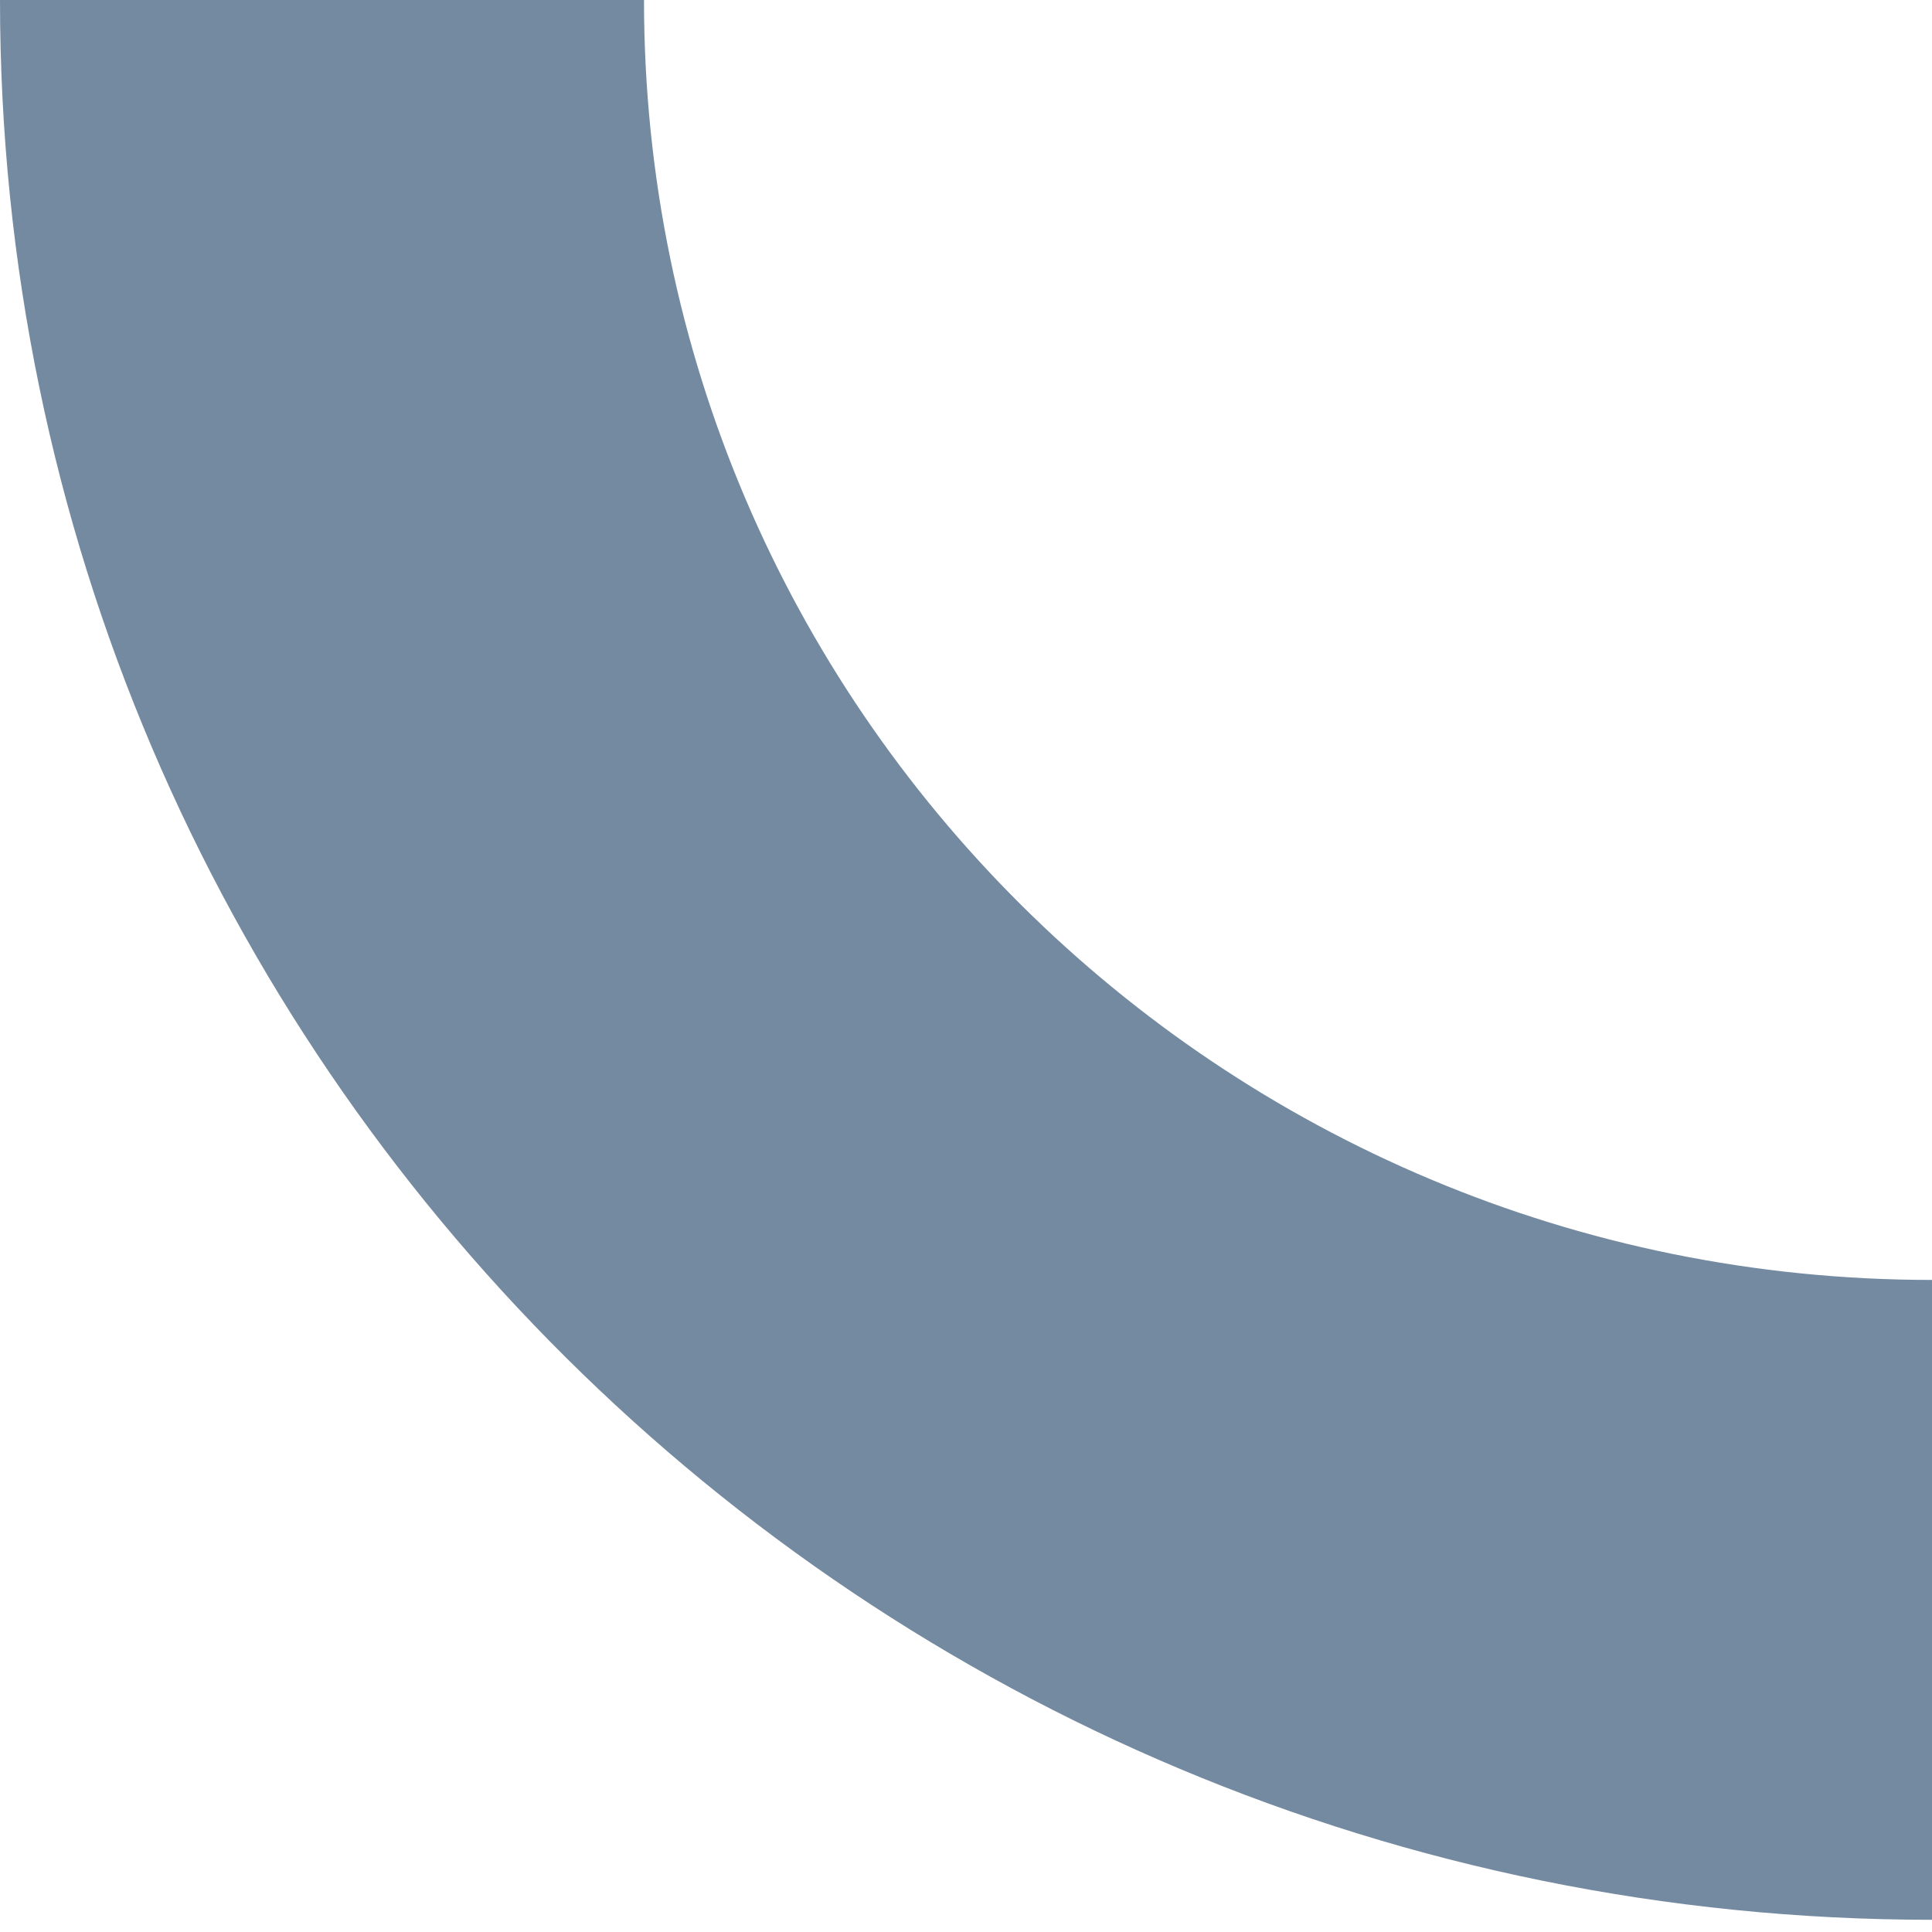
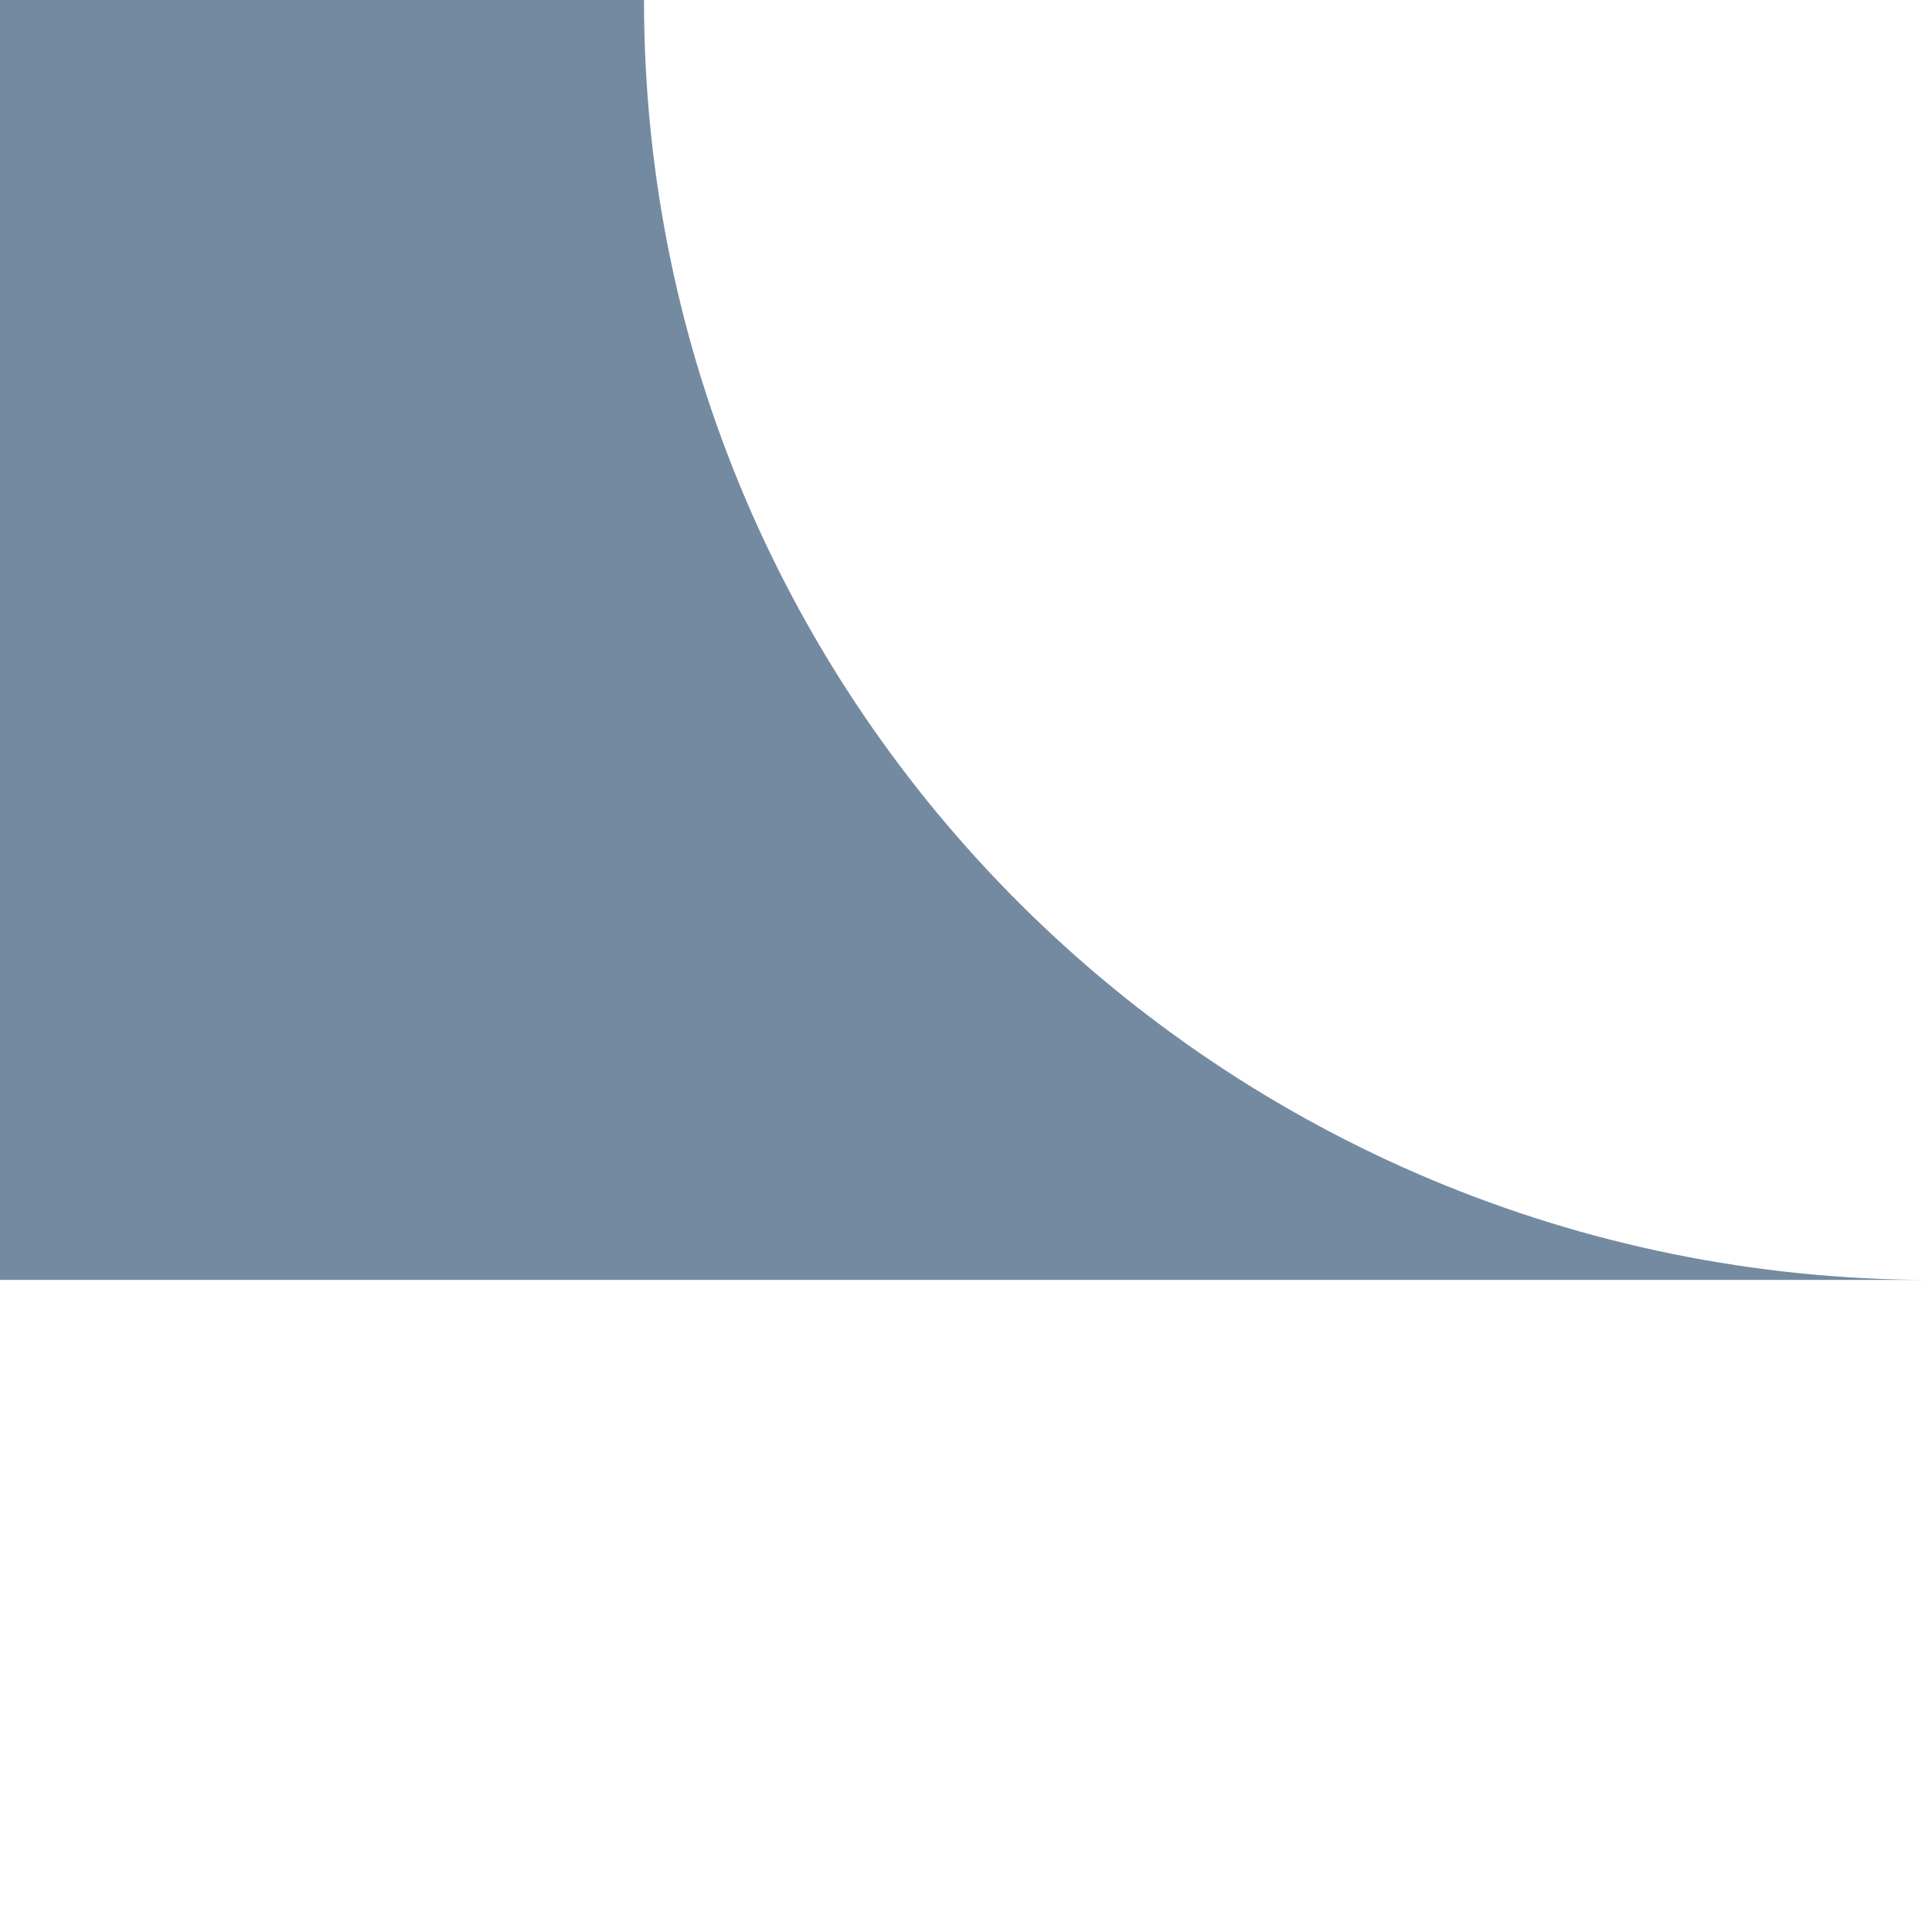
<svg xmlns="http://www.w3.org/2000/svg" id="Слой_1" x="0px" y="0px" width="198.425px" height="198.425px" viewBox="0 0 198.425 198.425" xml:space="preserve">
-   <path fill="#748AA1" d="M198.425,131.455C125.369,131.455,66.142,72.602,66.142,0H0c0,108.896,88.84,197.171,198.425,197.171 V131.455L198.425,131.455z" />
+   <path fill="#748AA1" d="M198.425,131.455C125.369,131.455,66.142,72.602,66.142,0H0V131.455L198.425,131.455z" />
</svg>